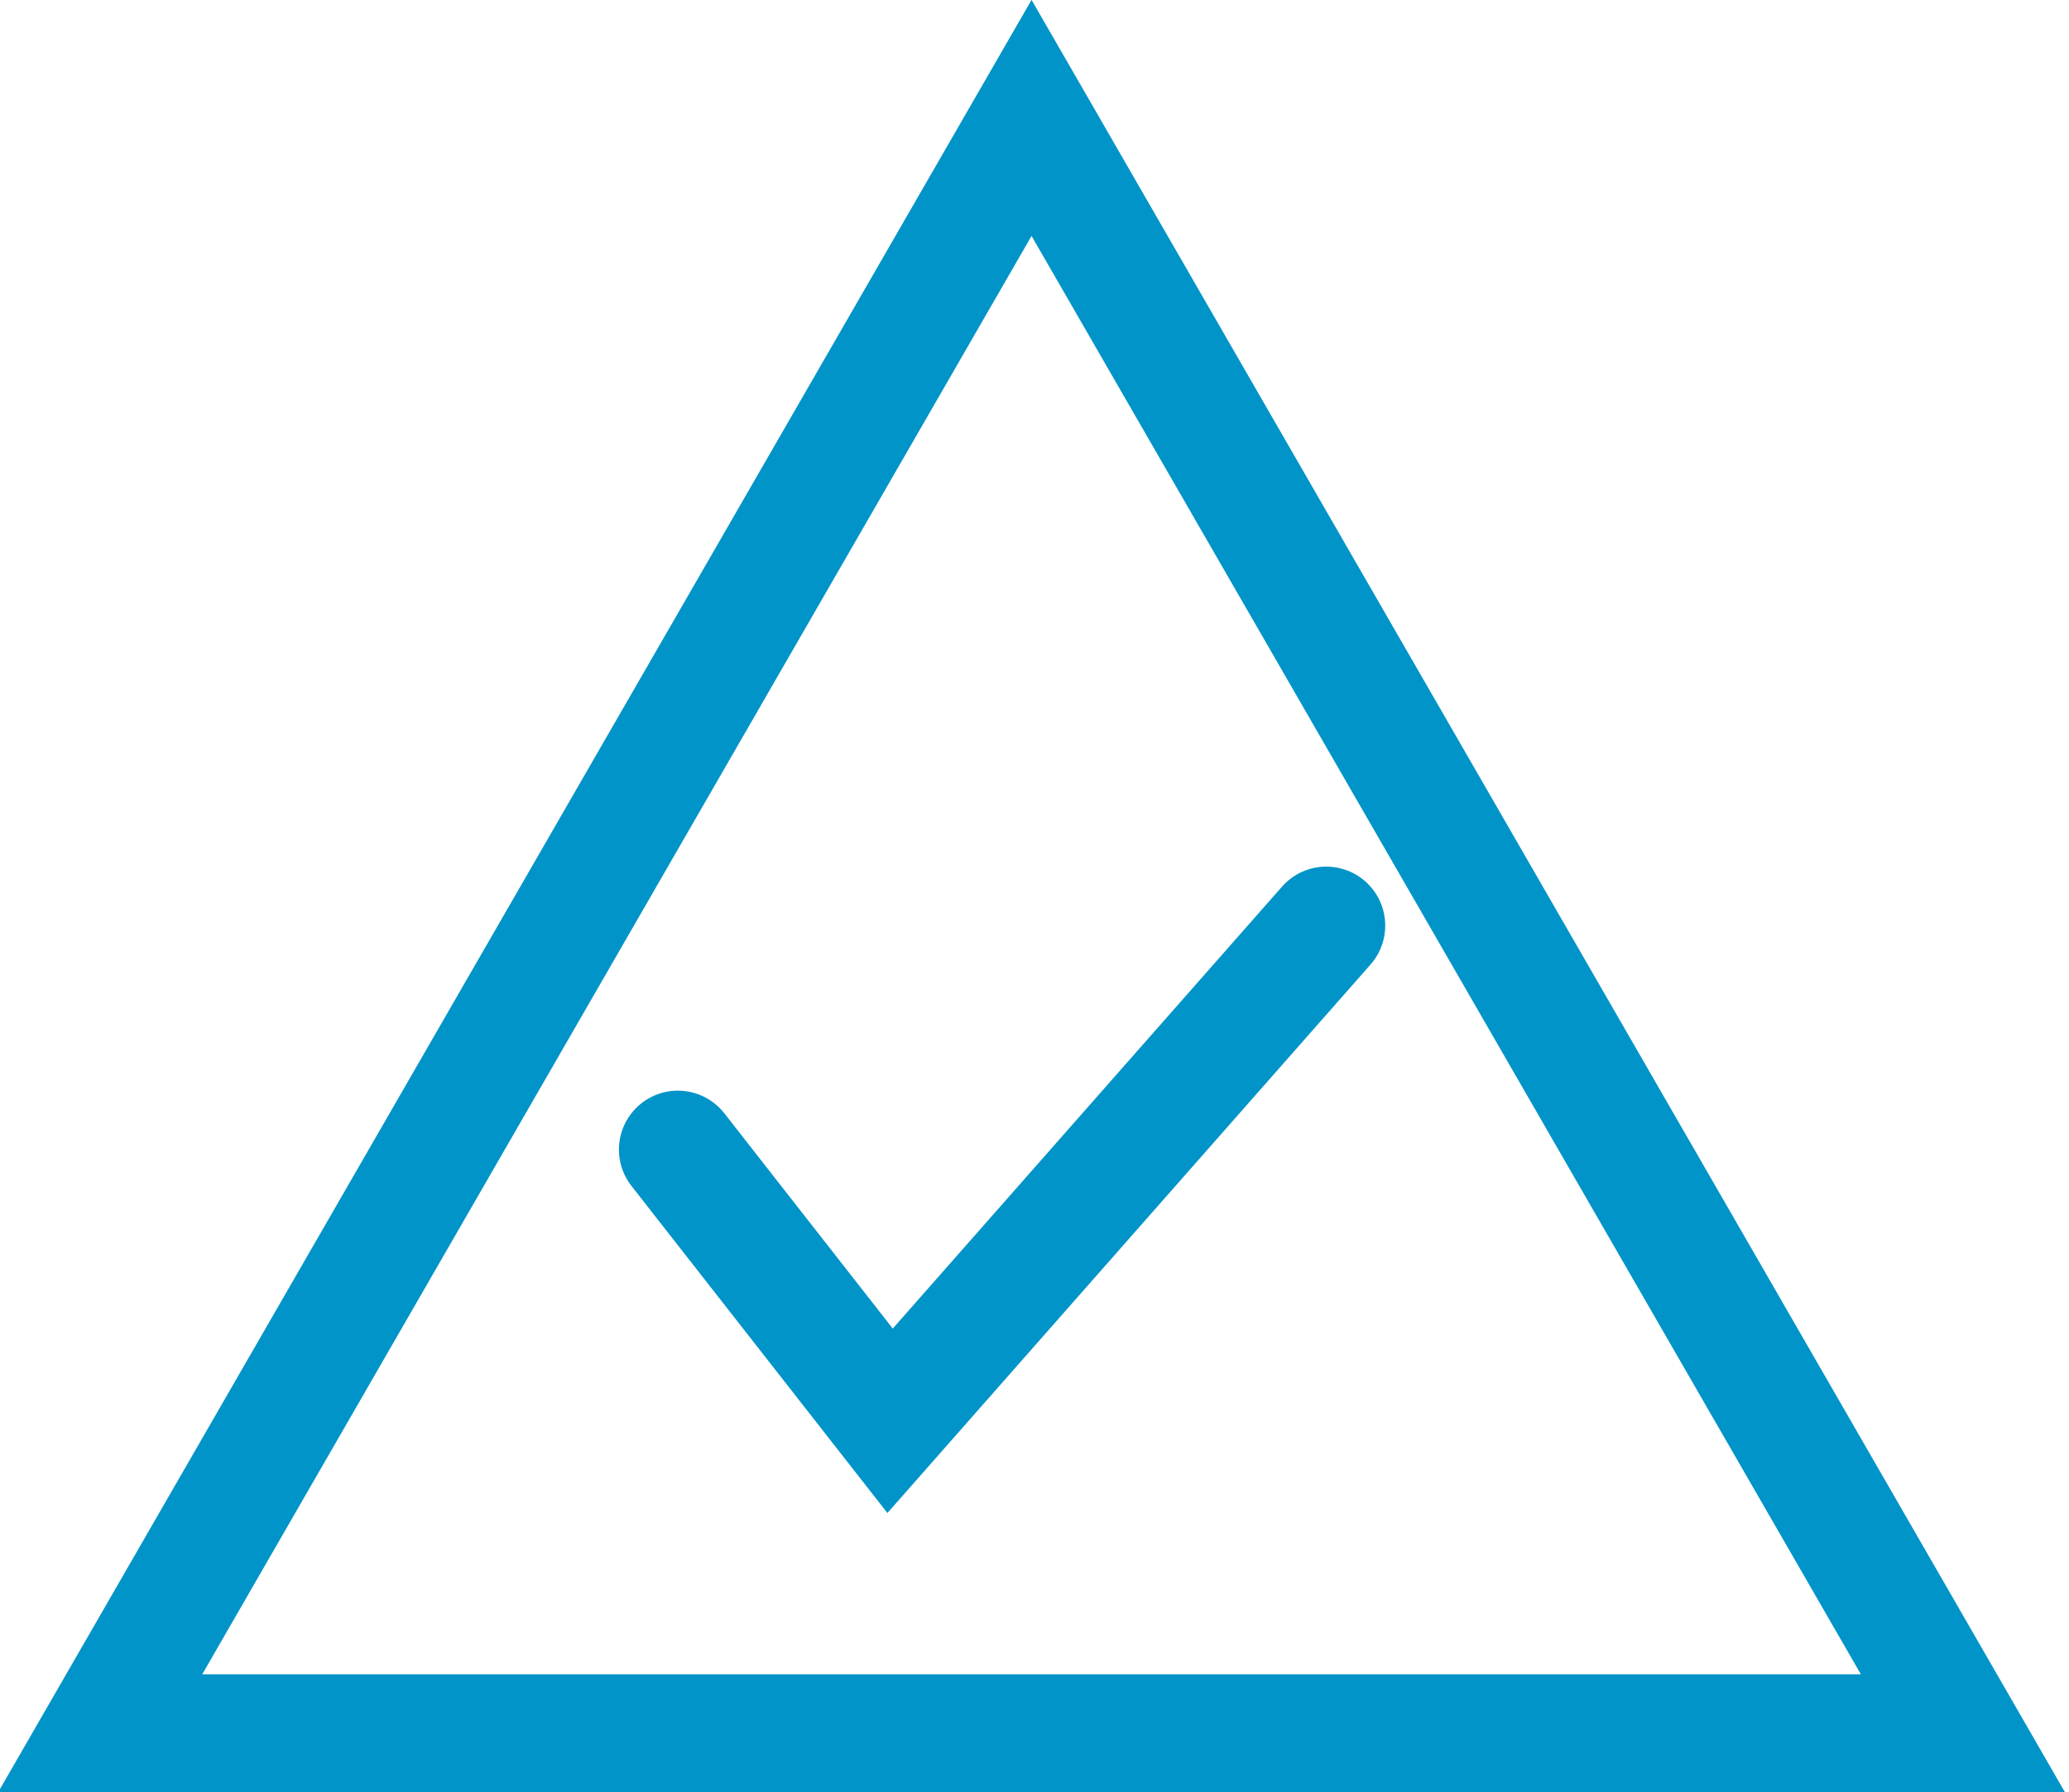
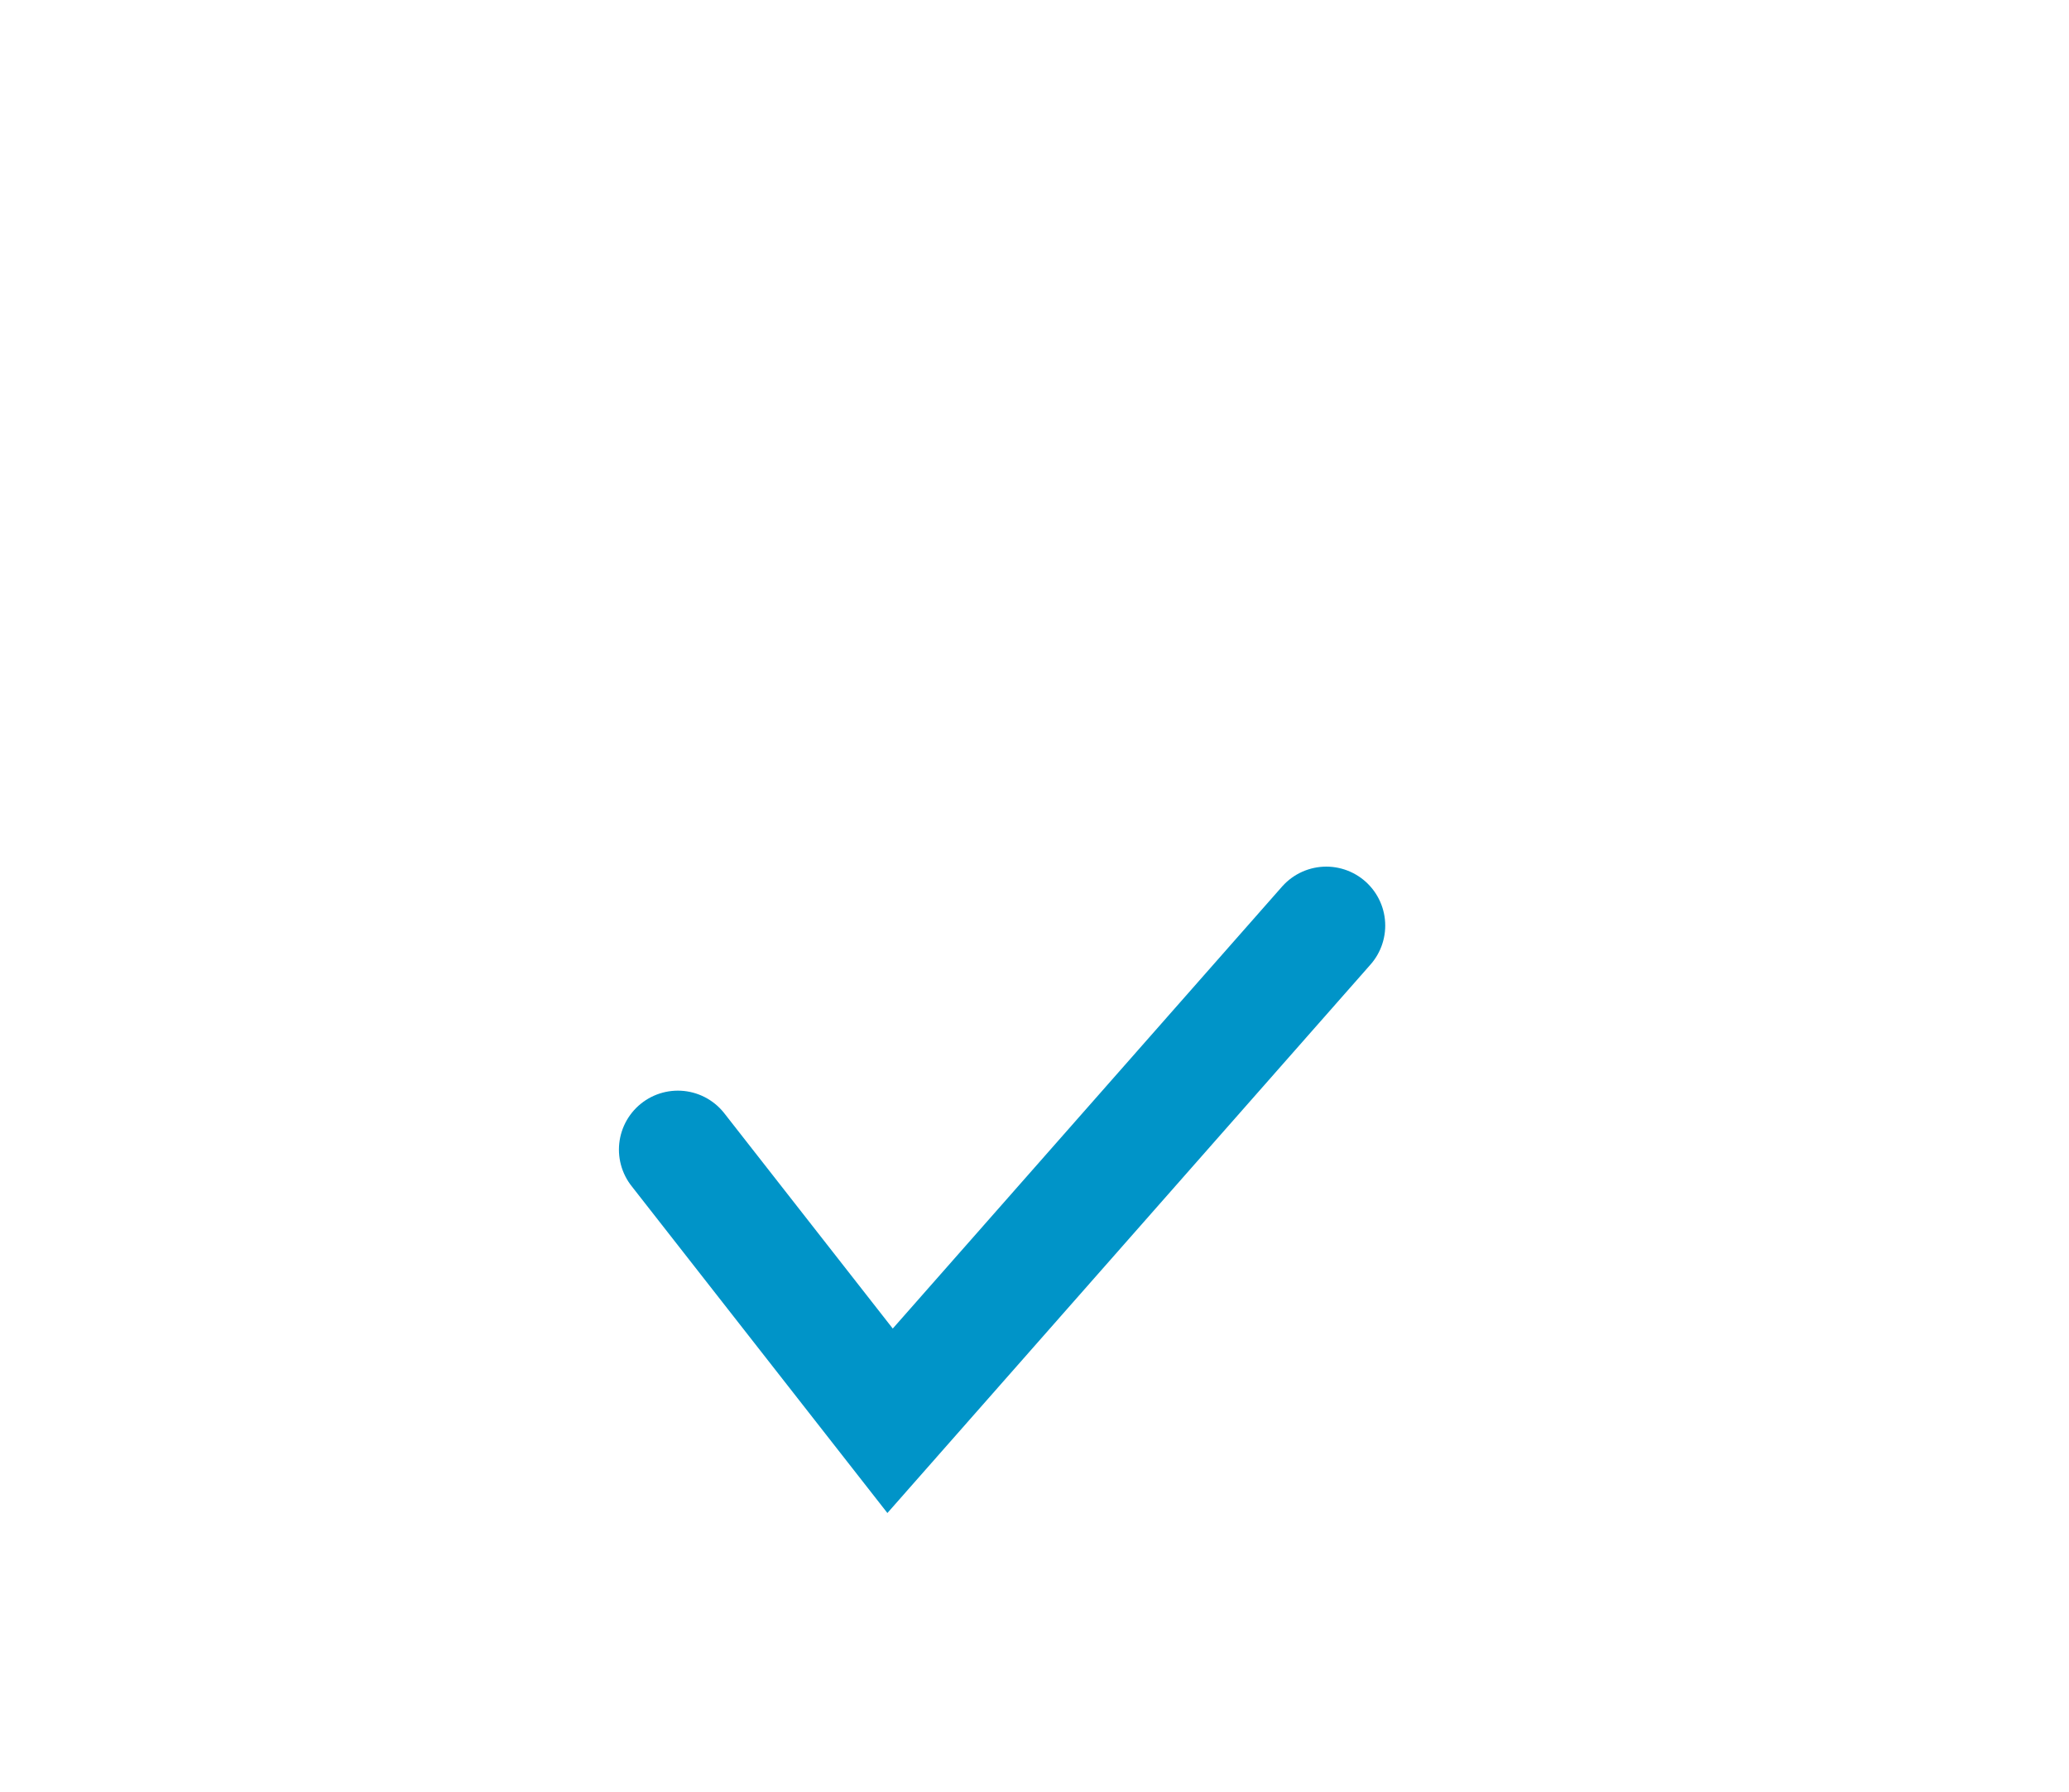
<svg xmlns="http://www.w3.org/2000/svg" width="35.1" height="30.4">
  <style>
    .st0{fill:none;stroke:#0094c8;stroke-width:2;stroke-linecap:round;stroke-miterlimit:10}
  </style>
-   <path class="st0" d="M1.7 29.4L17.5 2l15.8 27.4z" />
  <path class="st0" d="M22.5 15.7l-7.4 8.4-3.6-4.6" />
</svg>